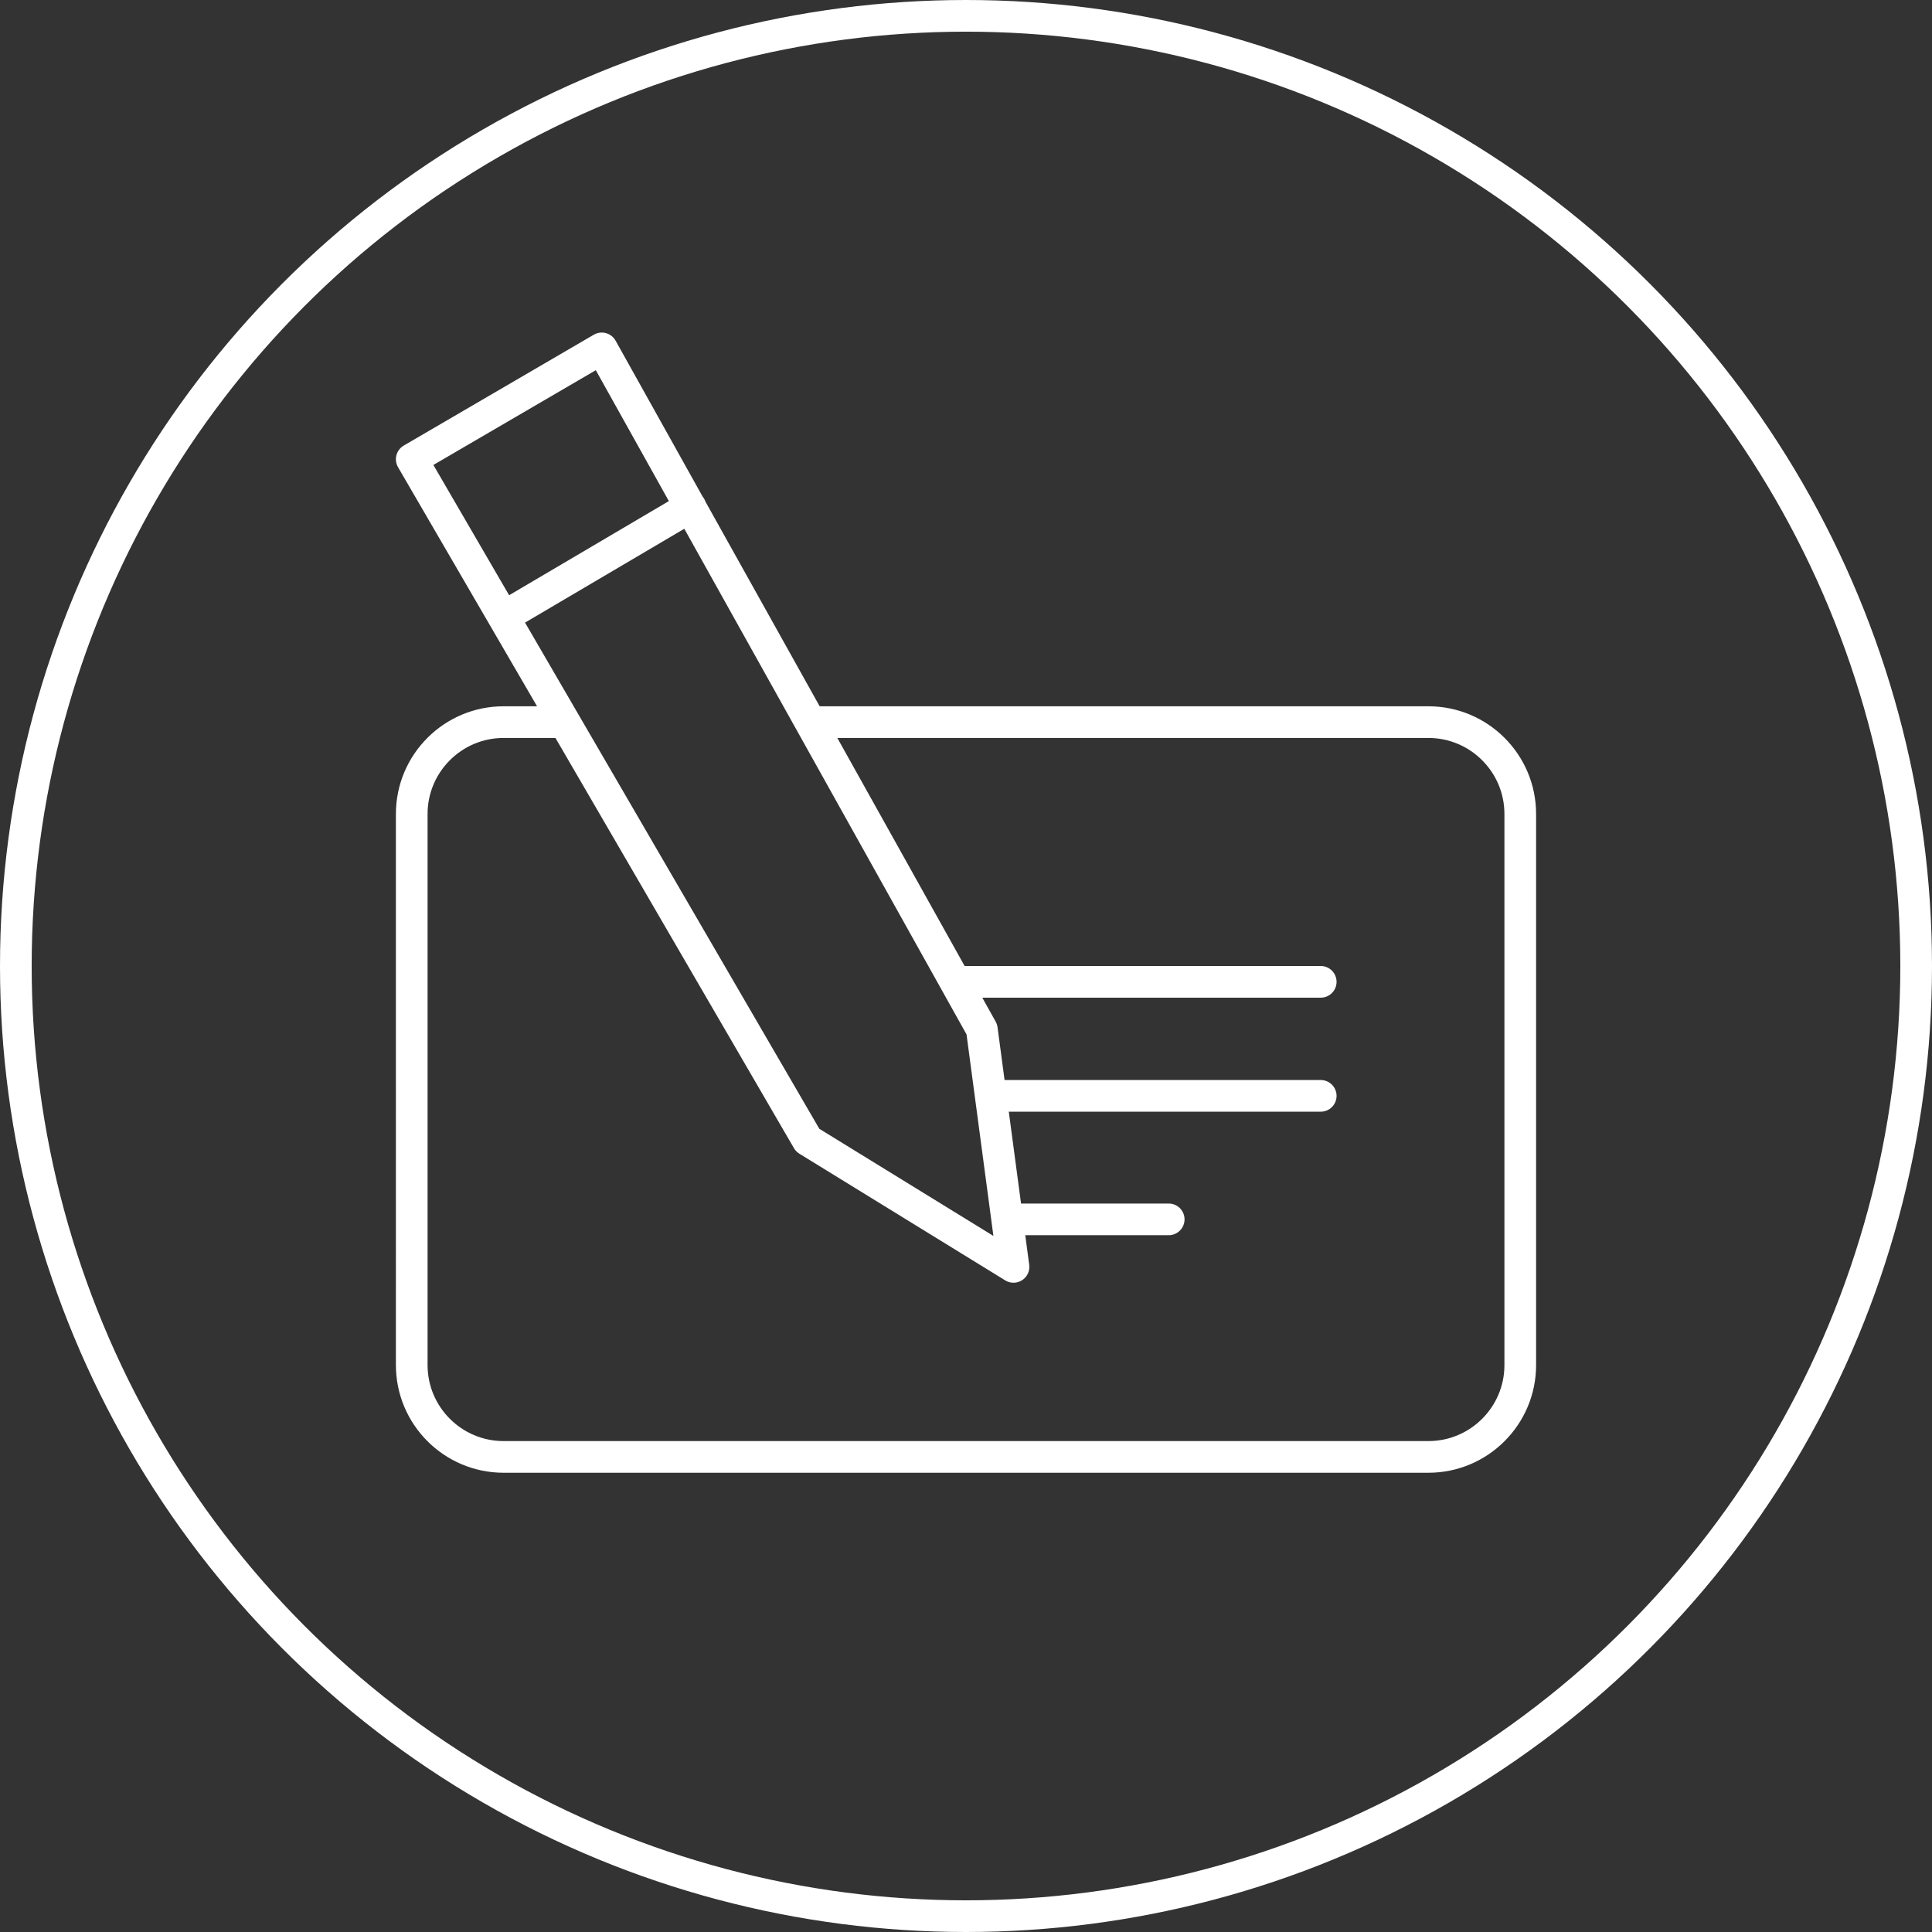
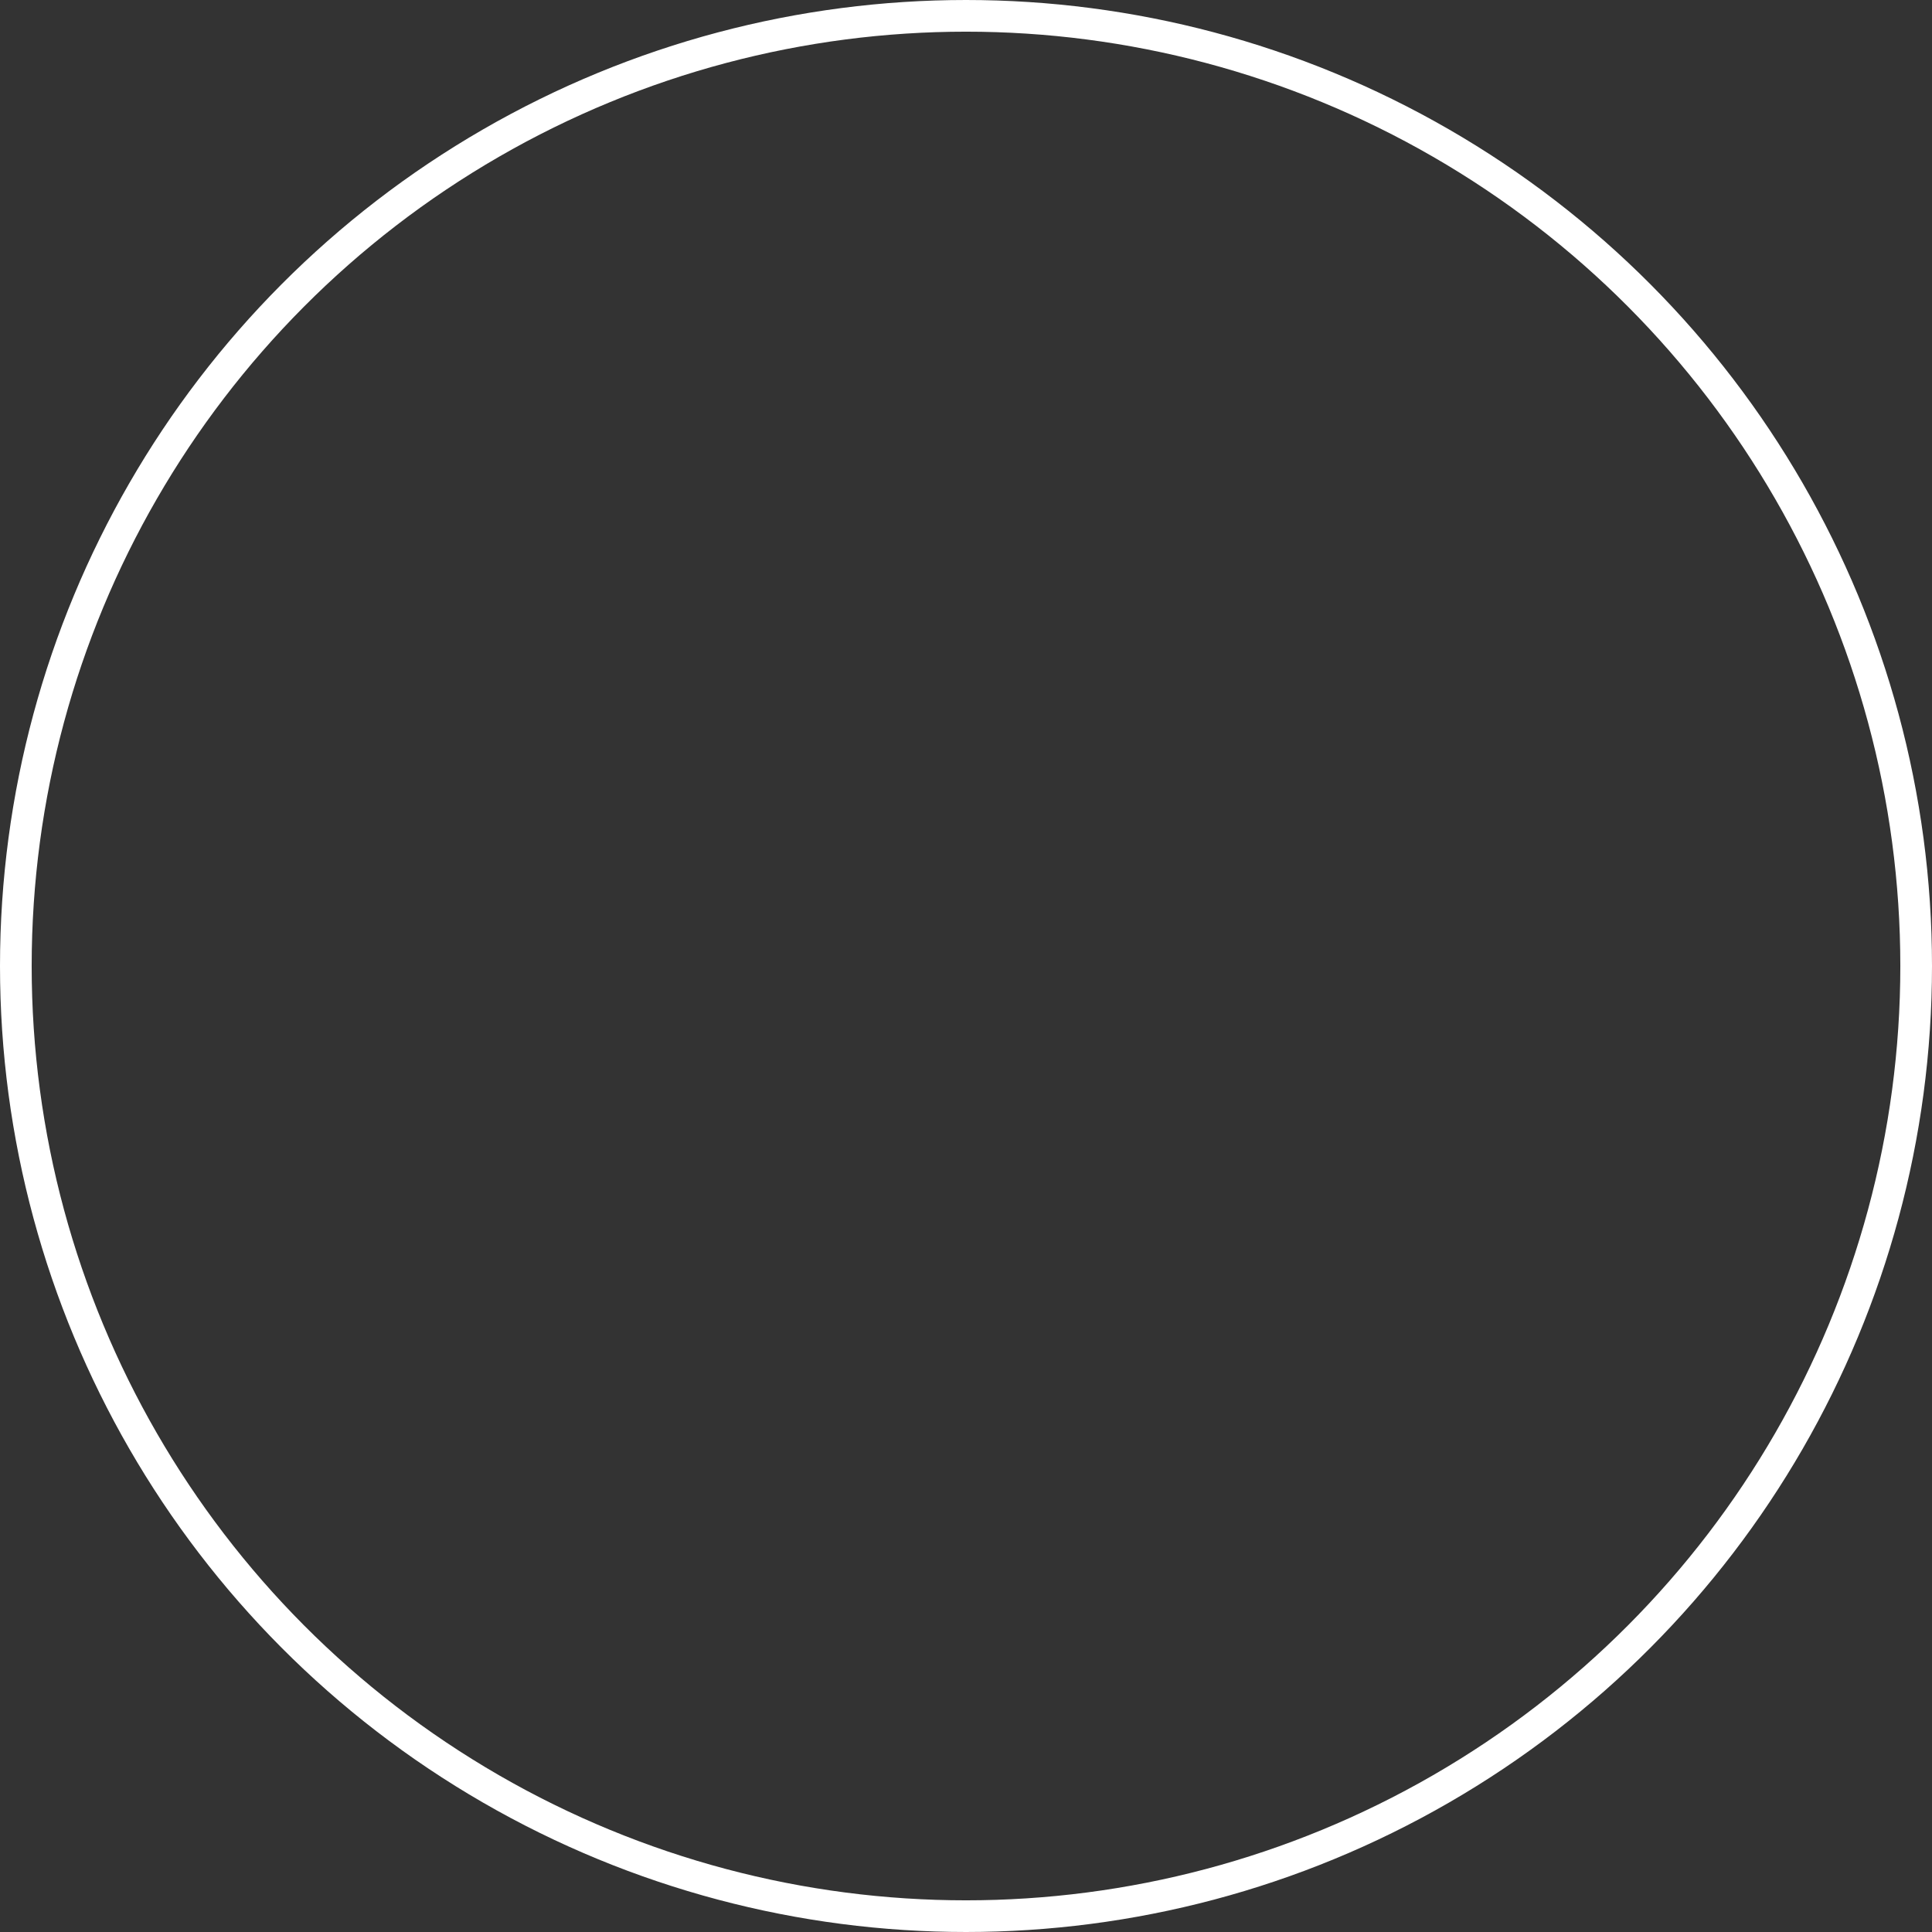
<svg xmlns="http://www.w3.org/2000/svg" version="1.1" id="Ebene_1" x="0px" y="0px" viewBox="0 0 61 61" style="enable-background:new 0 0 61 61;" xml:space="preserve">
  <rect x="0" y="0" width="61" height="61" fill="#333333" stroke="none" />
  <style type="text/css">
	.st0{fill:none;stroke:#FFFFFF;stroke-miterlimit:10;}
	.st1{fill:none;stroke:#FFFFFF;stroke-linecap:round;stroke-linejoin:round;}
</style>
  <circle class="st0" cx="30.5" cy="30.5" r="30" />
-   <path class="st1" d="M21.8,16l-5.6,3.3 M25.6,22.8h19.5c1.6,0,2.9,1.3,2.9,2.9l0,0v17.4c0,1.6-1.3,2.9-2.9,2.9l0,0H15.9  c-1.6,0-2.9-1.3-2.9-2.9l0,0V25.7c0-1.6,1.3-2.9,2.9-2.9l0,0h1.8 M30.5,31h11.2 M31.5,34.6h10.2 M32,38.5h4.9H32L32,38.5z M13,14.5  l6-3.5l12,21.5l1,7.5l-6.5-4L13,14.5z" />
</svg>